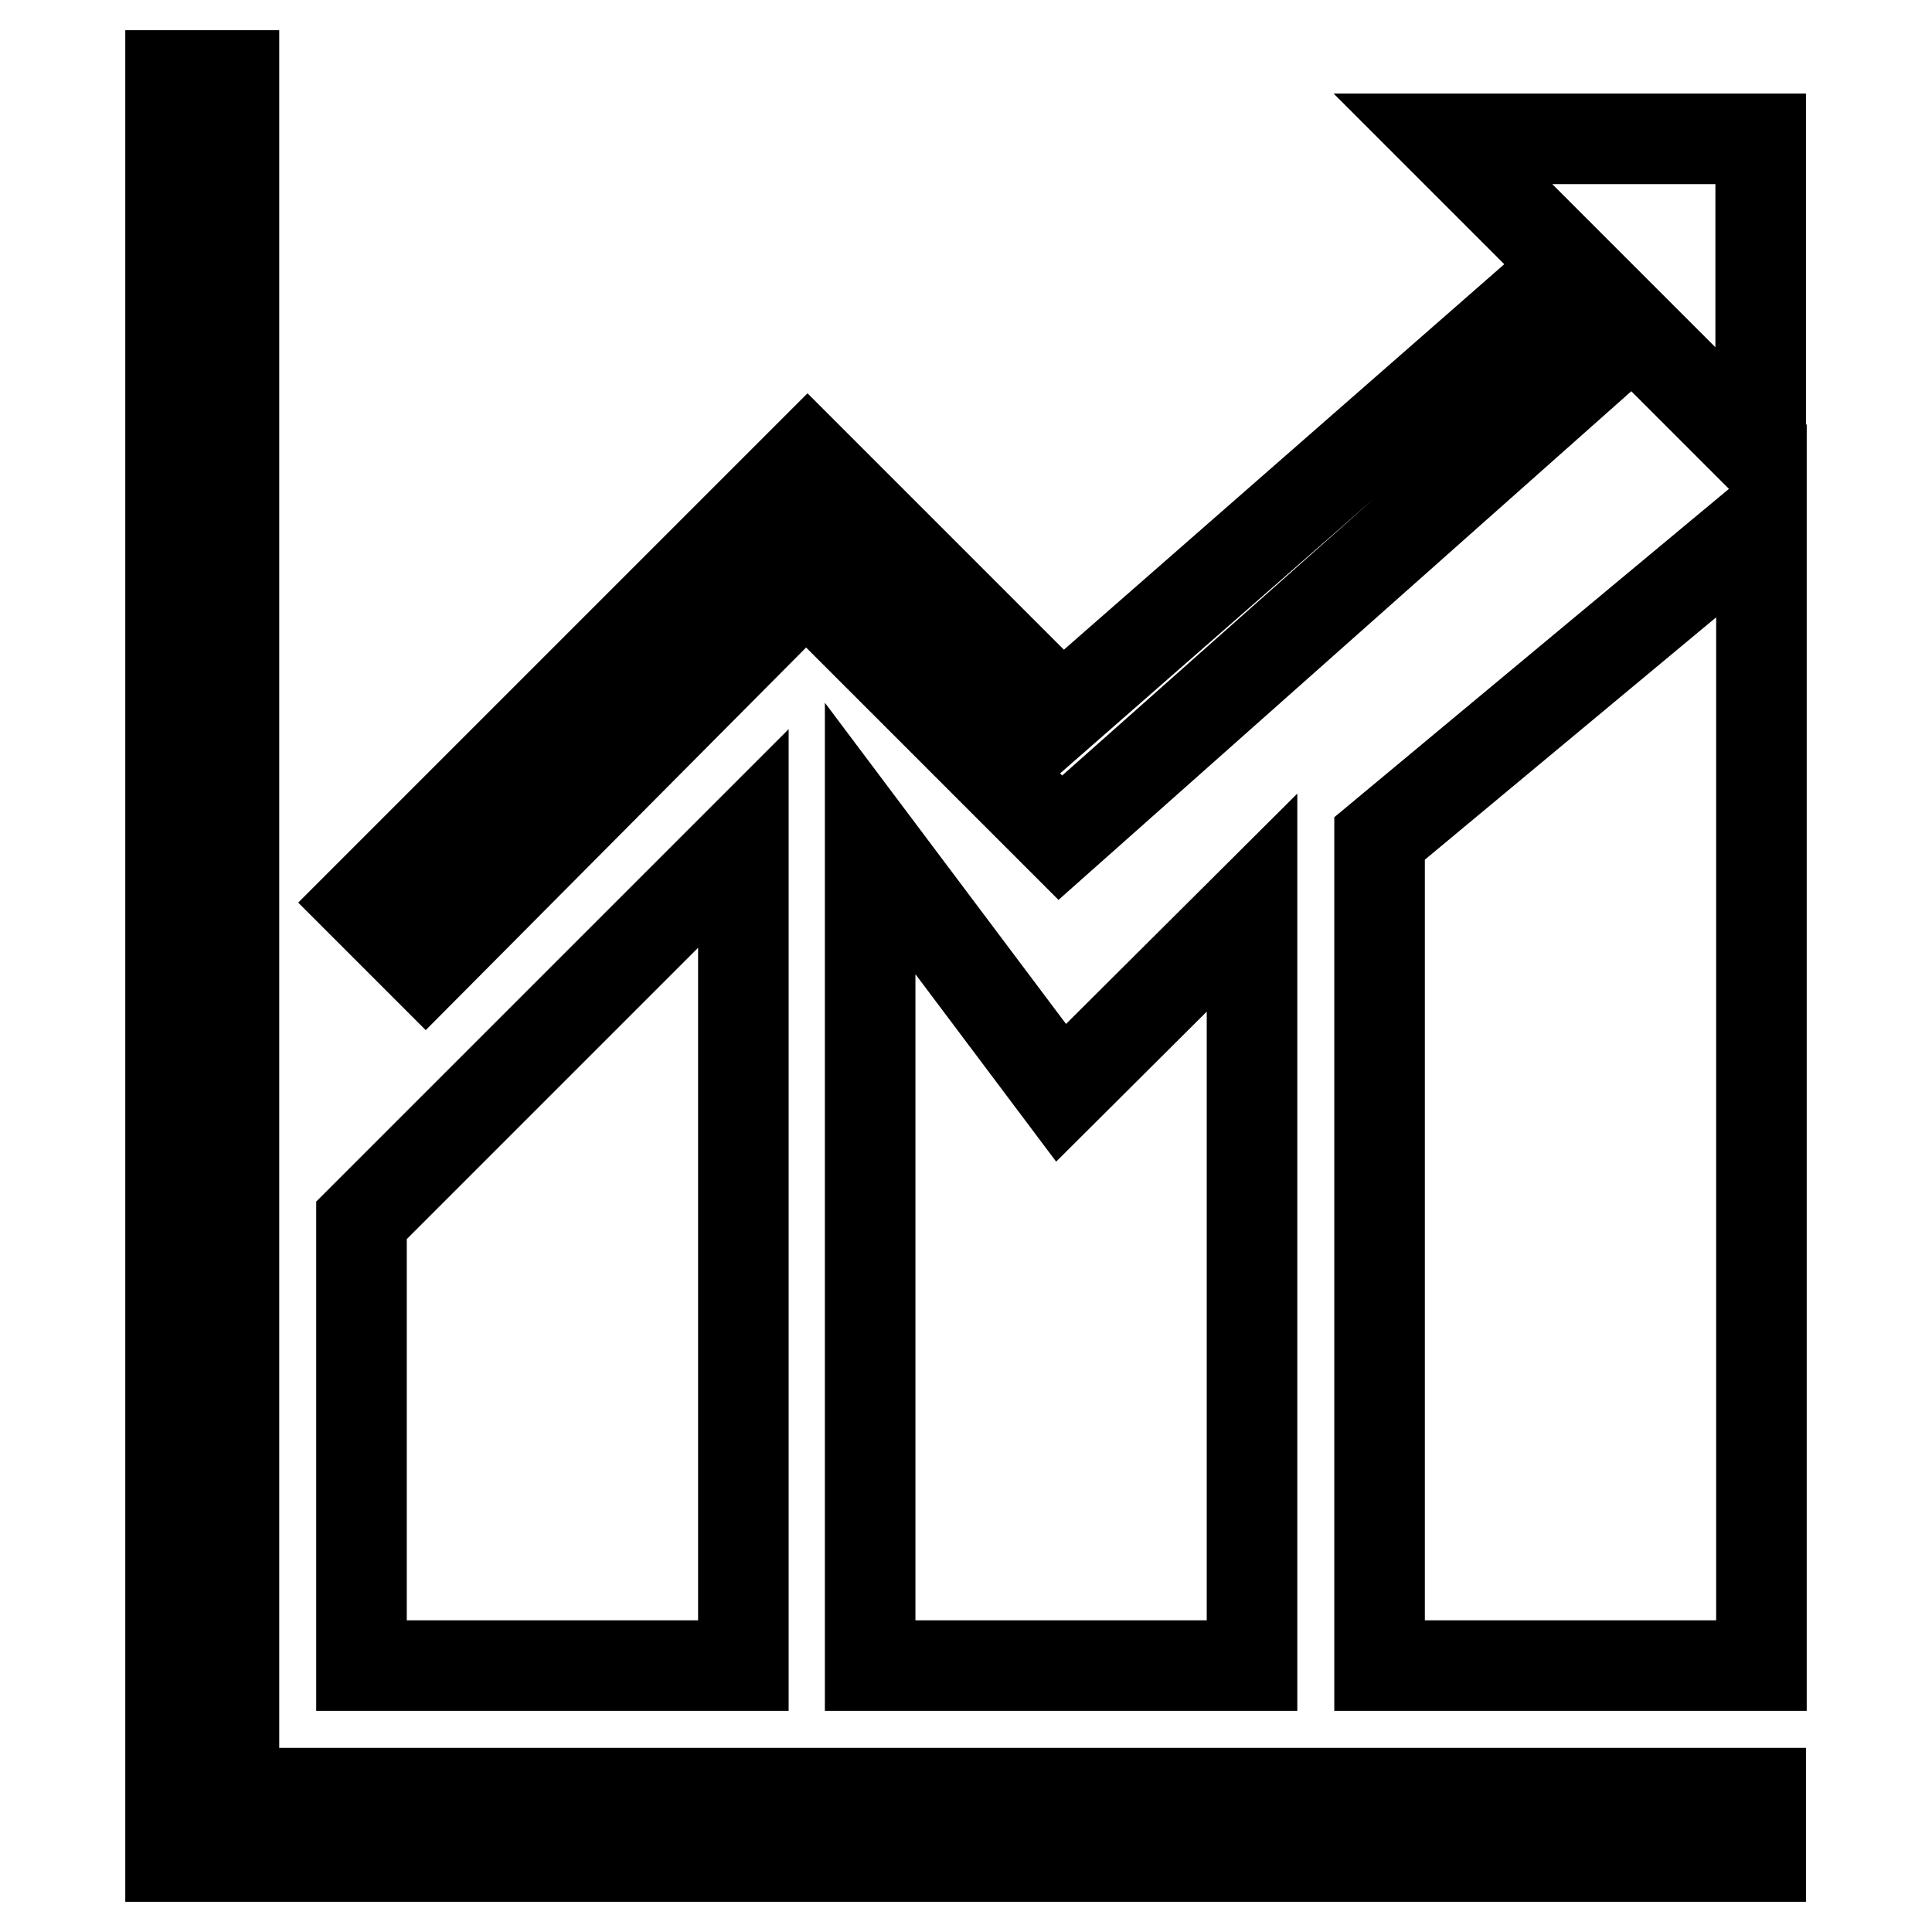
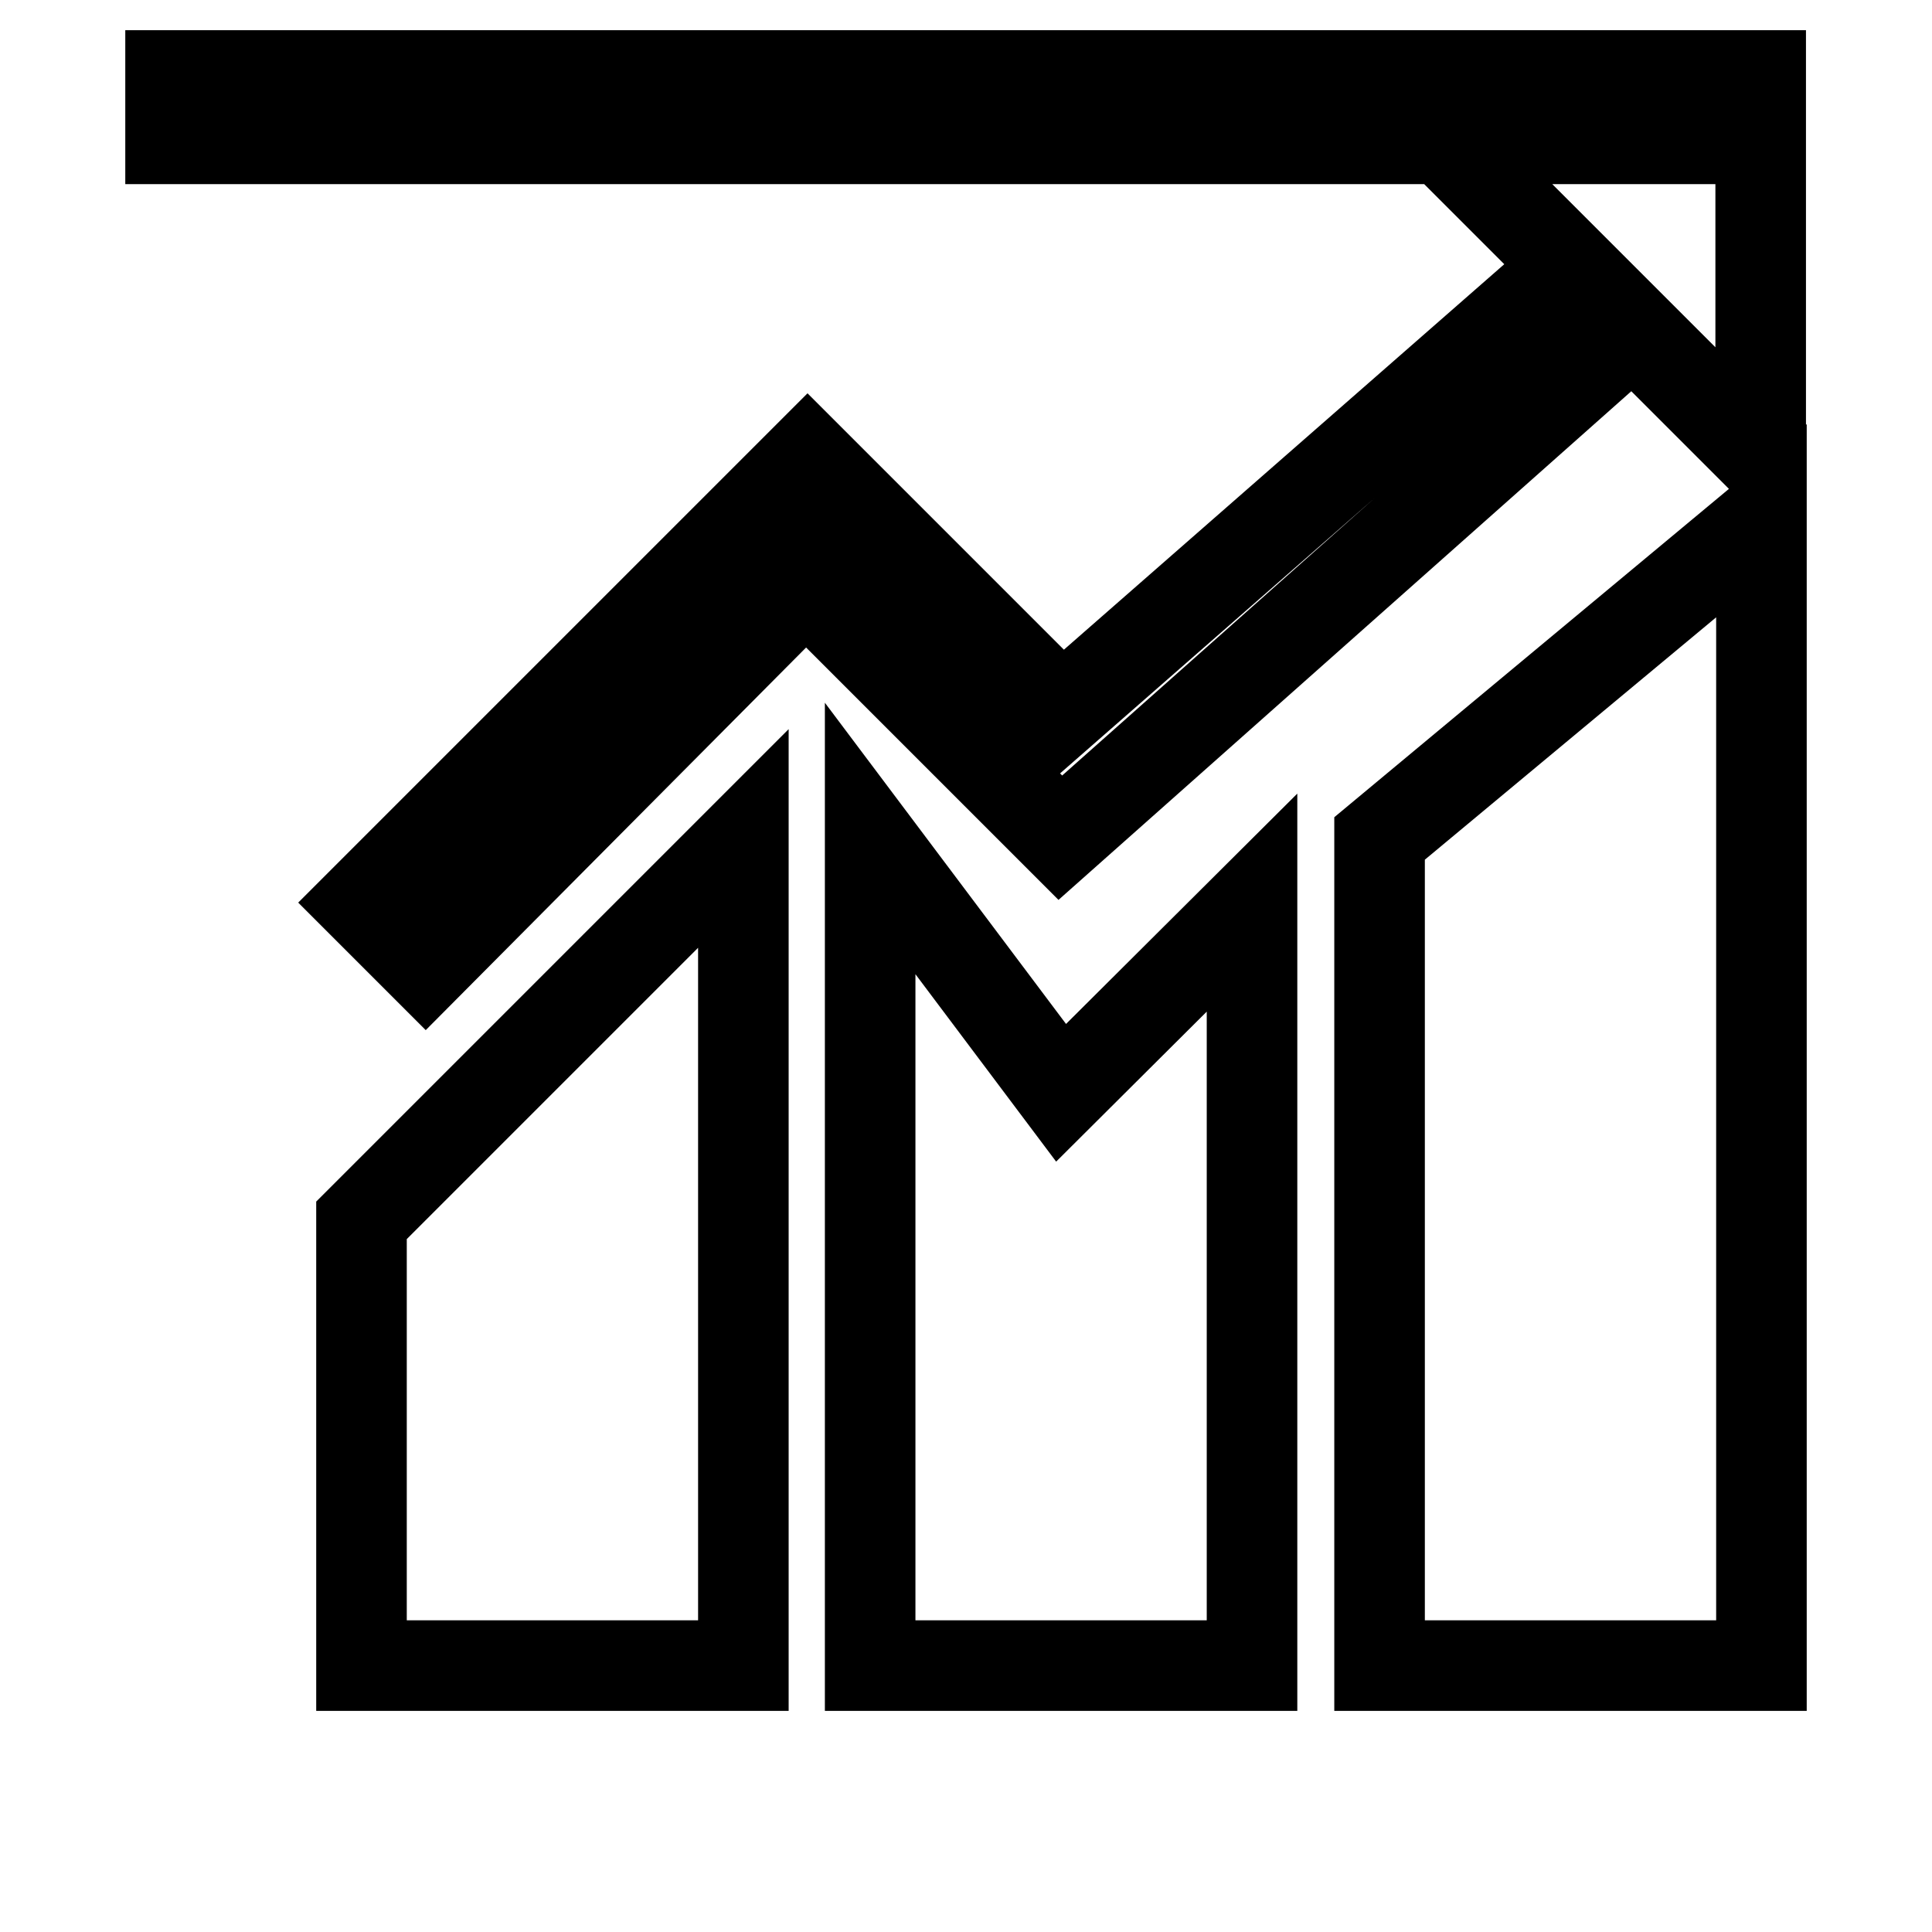
<svg xmlns="http://www.w3.org/2000/svg" version="1.1" x="0px" y="0px" viewBox="0 0 256 256" enable-background="new 0 0 256 256" xml:space="preserve">
  <g>
-     <path stroke-width="12" fill-opacity="0" stroke="#000000" d="M22.6,10h8.4v227.6h202.3v8.4H22.6V10L22.6,10z M98.5,111.1v109.6H47.9v-59L98.5,111.1L98.5,111.1z  M165.9,119.6v101.1h-50.6V111.1l25.3,33.7L165.9,119.6L165.9,119.6z M233.4,69v151.7h-50.6V111.1L233.4,69L233.4,69z M56.4,128 l-8.4-8.4l59-59l33.7,33.7l67.4-59l-16.9-16.9h42.1v42.1l-16.9-16.9l-75.9,67.4l-33.7-33.7L56.4,128L56.4,128z" />
+     <path stroke-width="12" fill-opacity="0" stroke="#000000" d="M22.6,10h8.4h202.3v8.4H22.6V10L22.6,10z M98.5,111.1v109.6H47.9v-59L98.5,111.1L98.5,111.1z  M165.9,119.6v101.1h-50.6V111.1l25.3,33.7L165.9,119.6L165.9,119.6z M233.4,69v151.7h-50.6V111.1L233.4,69L233.4,69z M56.4,128 l-8.4-8.4l59-59l33.7,33.7l67.4-59l-16.9-16.9h42.1v42.1l-16.9-16.9l-75.9,67.4l-33.7-33.7L56.4,128L56.4,128z" />
  </g>
</svg>